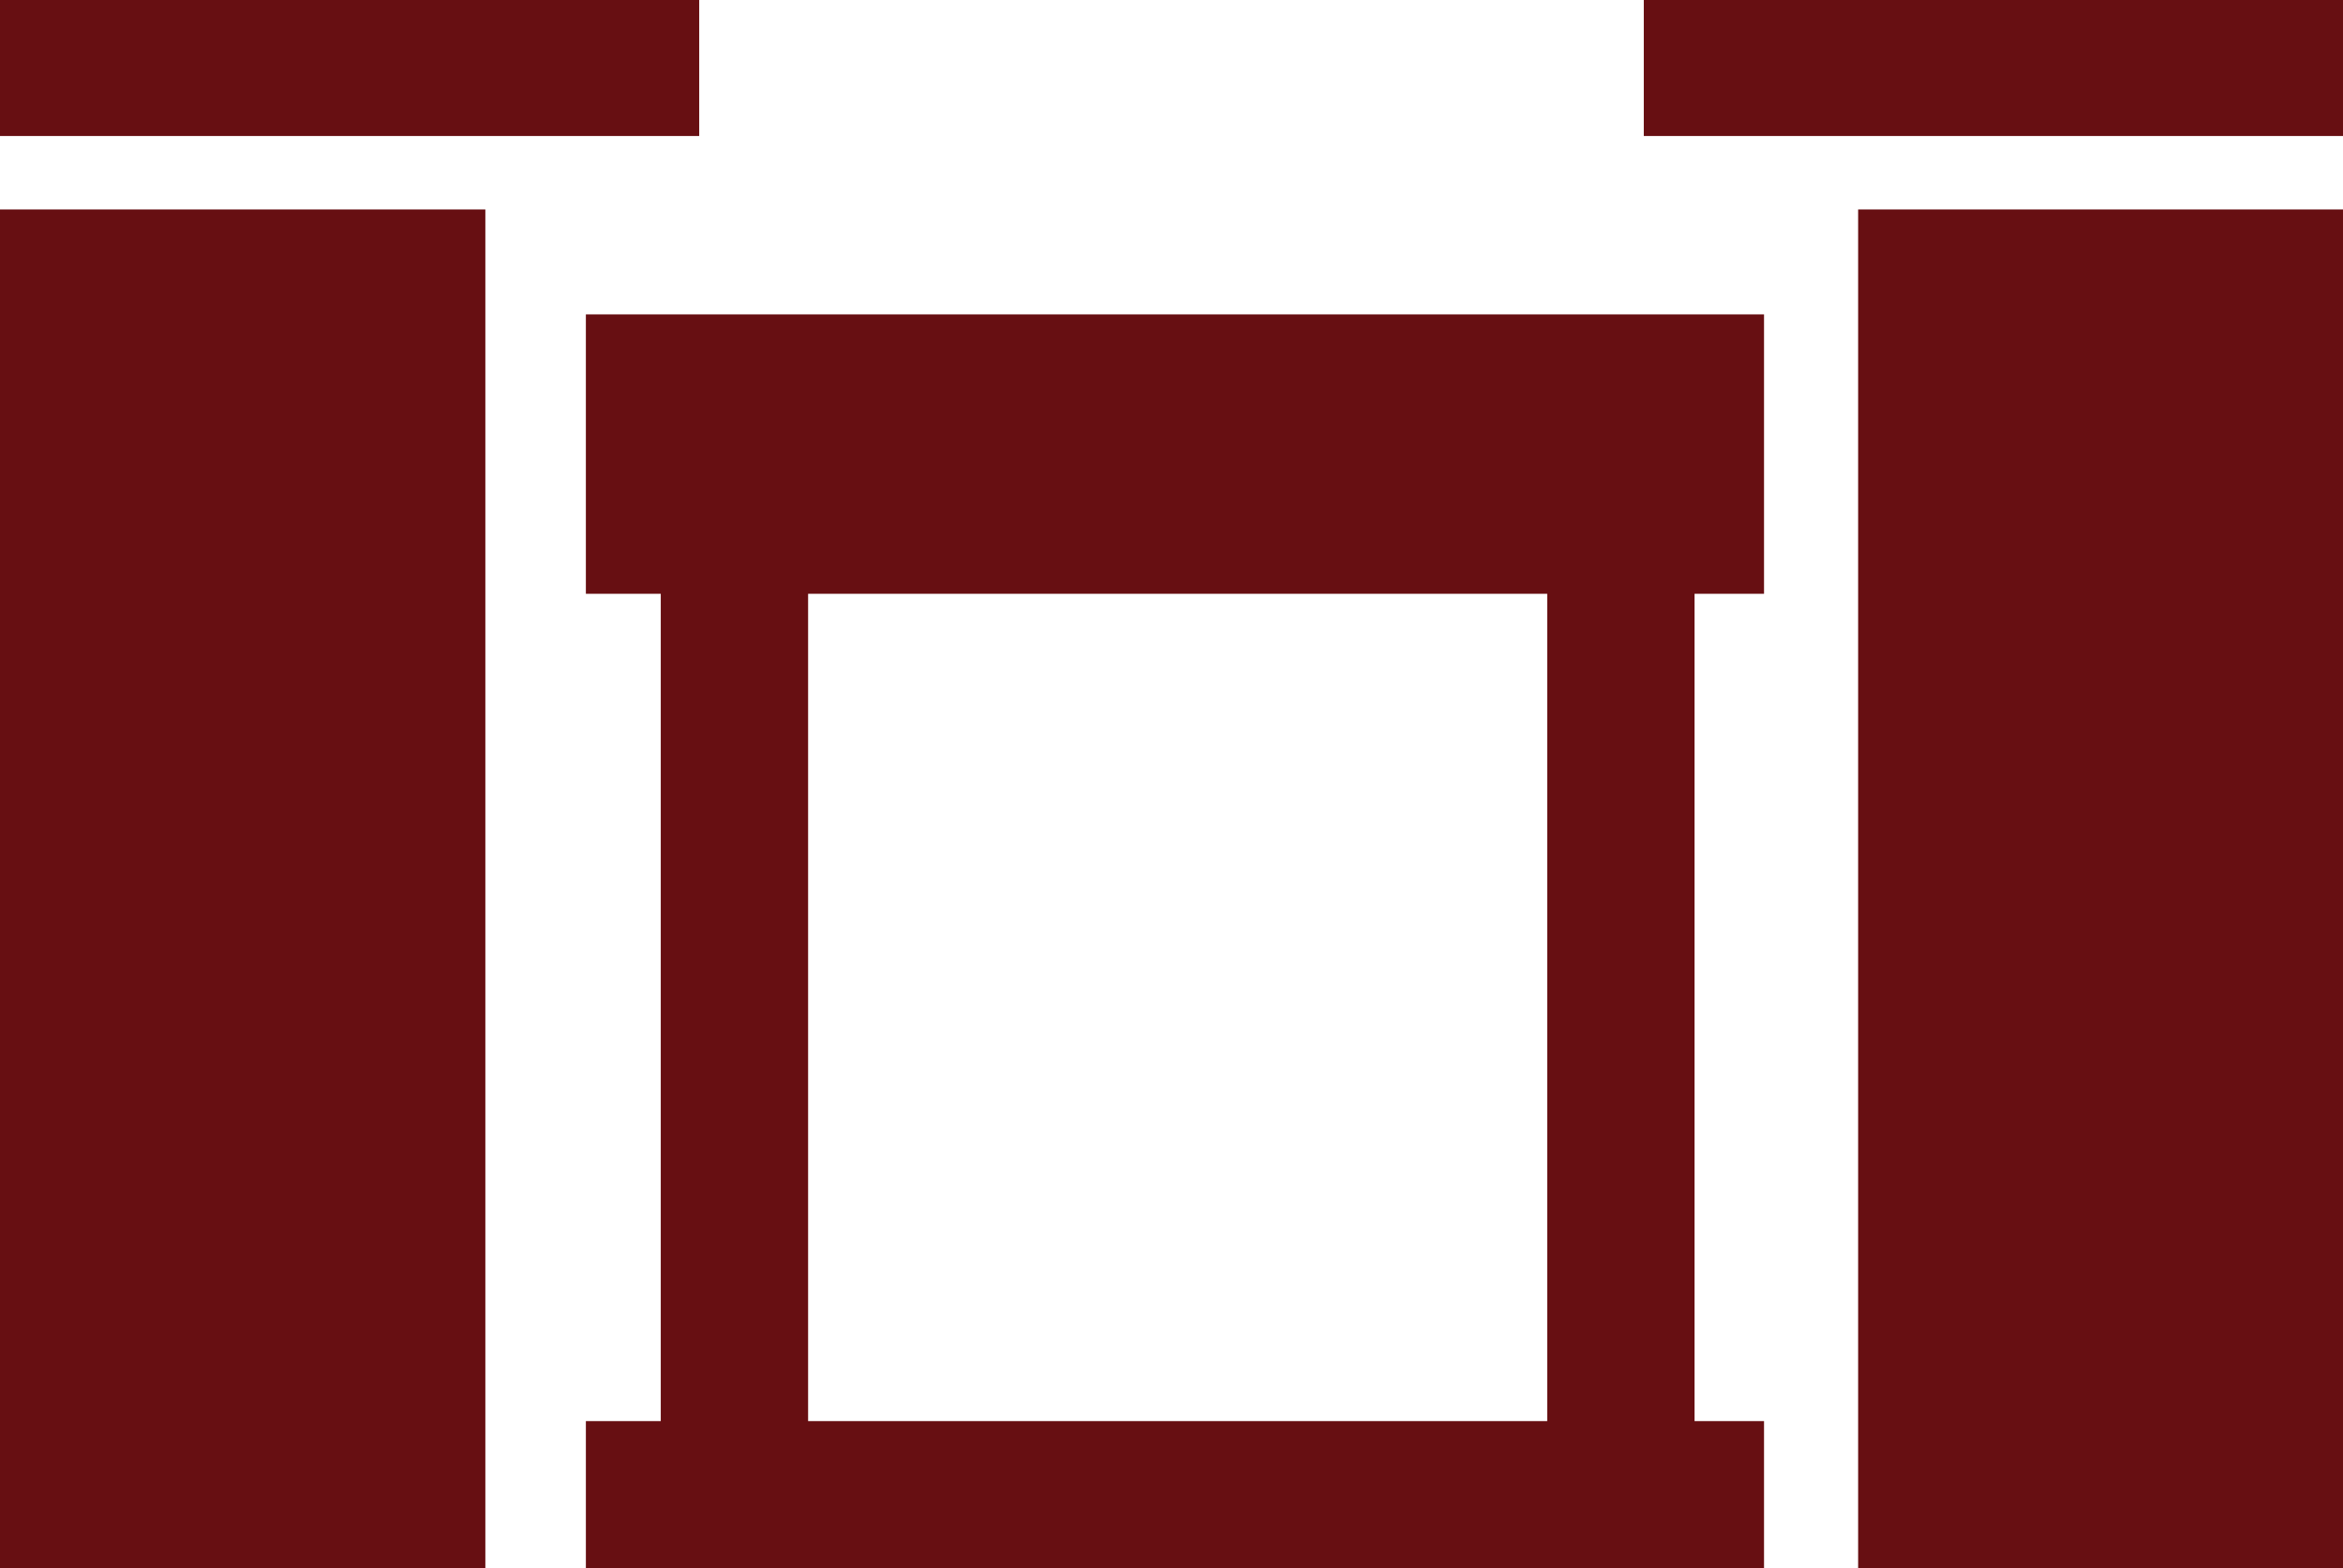
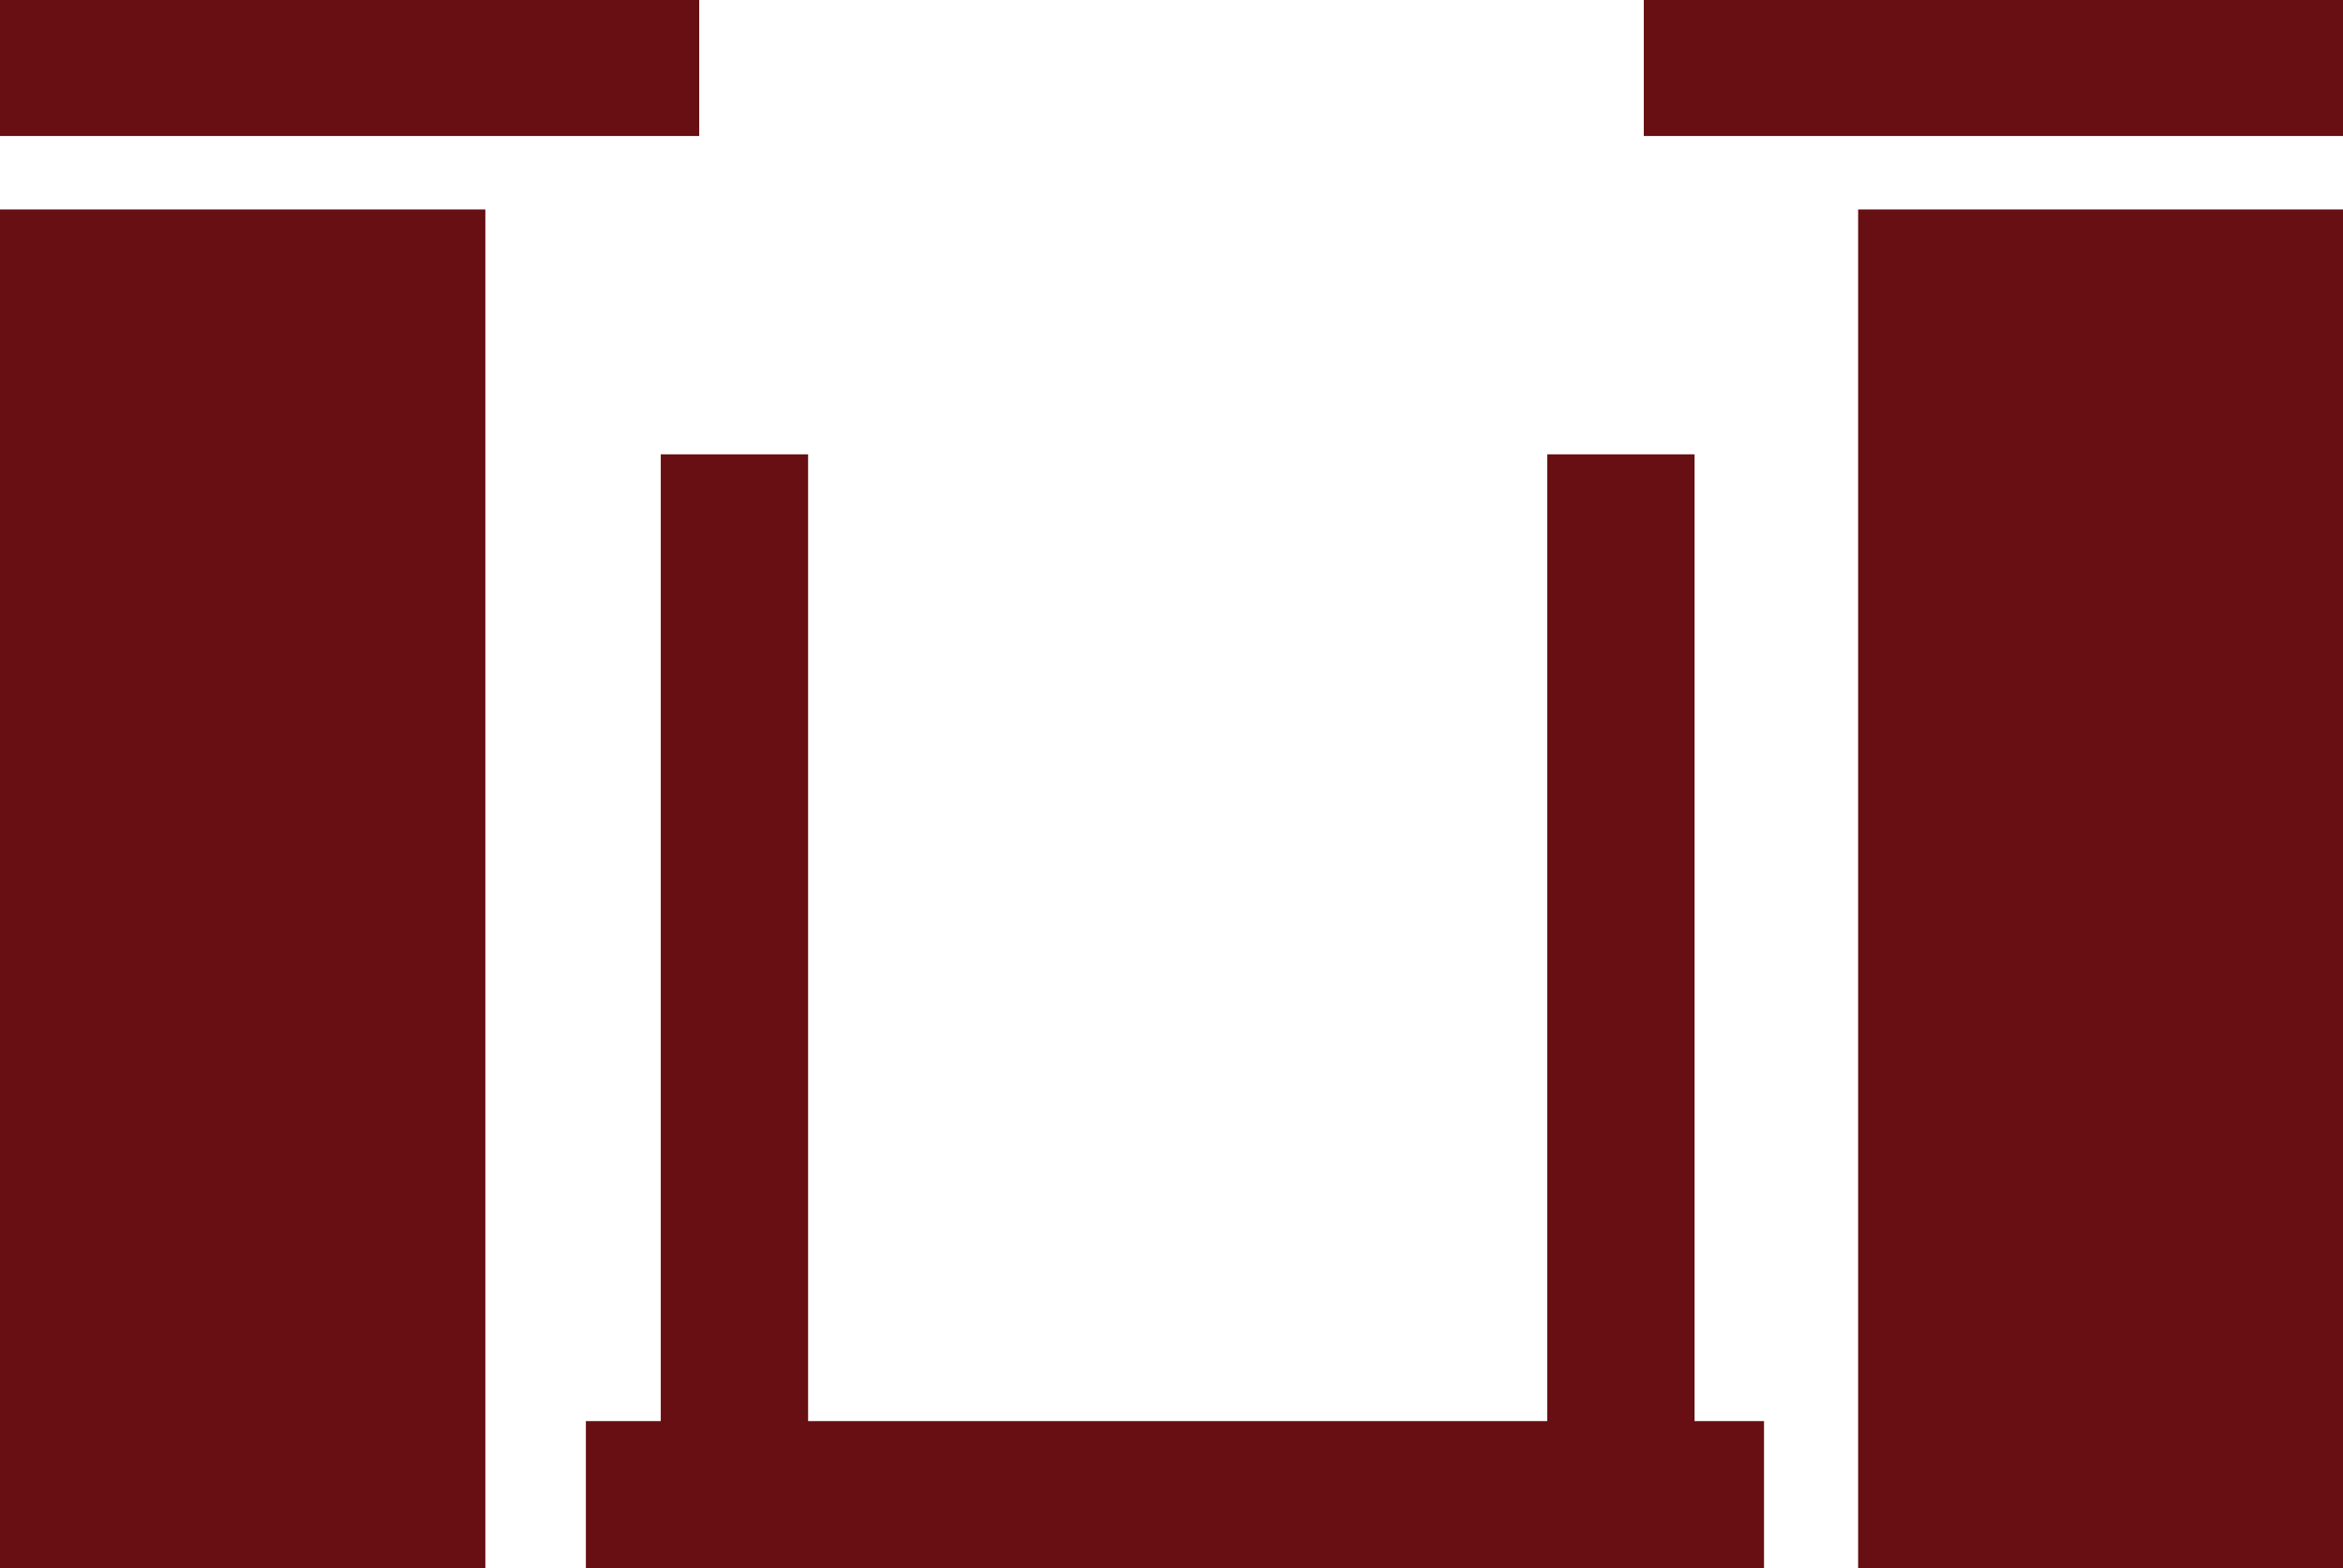
<svg xmlns="http://www.w3.org/2000/svg" viewBox="0 0 47.55 31.82">
  <defs>
    <style>.cls-1{fill:#670f12;}</style>
  </defs>
  <g id="Layer_2" data-name="Layer 2">
    <g id="Artwork">
-       <rect class="cls-1" x="11.89" y="6.38" width="23.91" height="5.67" />
      <rect class="cls-1" x="11.89" y="28.84" width="23.91" height="2.99" />
      <rect class="cls-1" x="31.4" y="9.22" width="2.99" height="21.11" />
      <rect class="cls-1" x="13.41" y="9.22" width="2.99" height="21.11" />
      <path class="cls-1" d="M37.71,27.54Z" />
      <rect class="cls-1" x="37.71" y="4.25" width="9.85" height="27.57" />
      <rect class="cls-1" x="33.36" width="14.19" height="2.76" />
      <path class="cls-1" d="M9.85,27.54h0" />
      <rect class="cls-1" y="4.25" width="9.85" height="27.57" />
      <rect class="cls-1" width="14.19" height="2.76" />
      <path class="cls-1" d="M10.88,27.54Z" />
    </g>
  </g>
</svg>